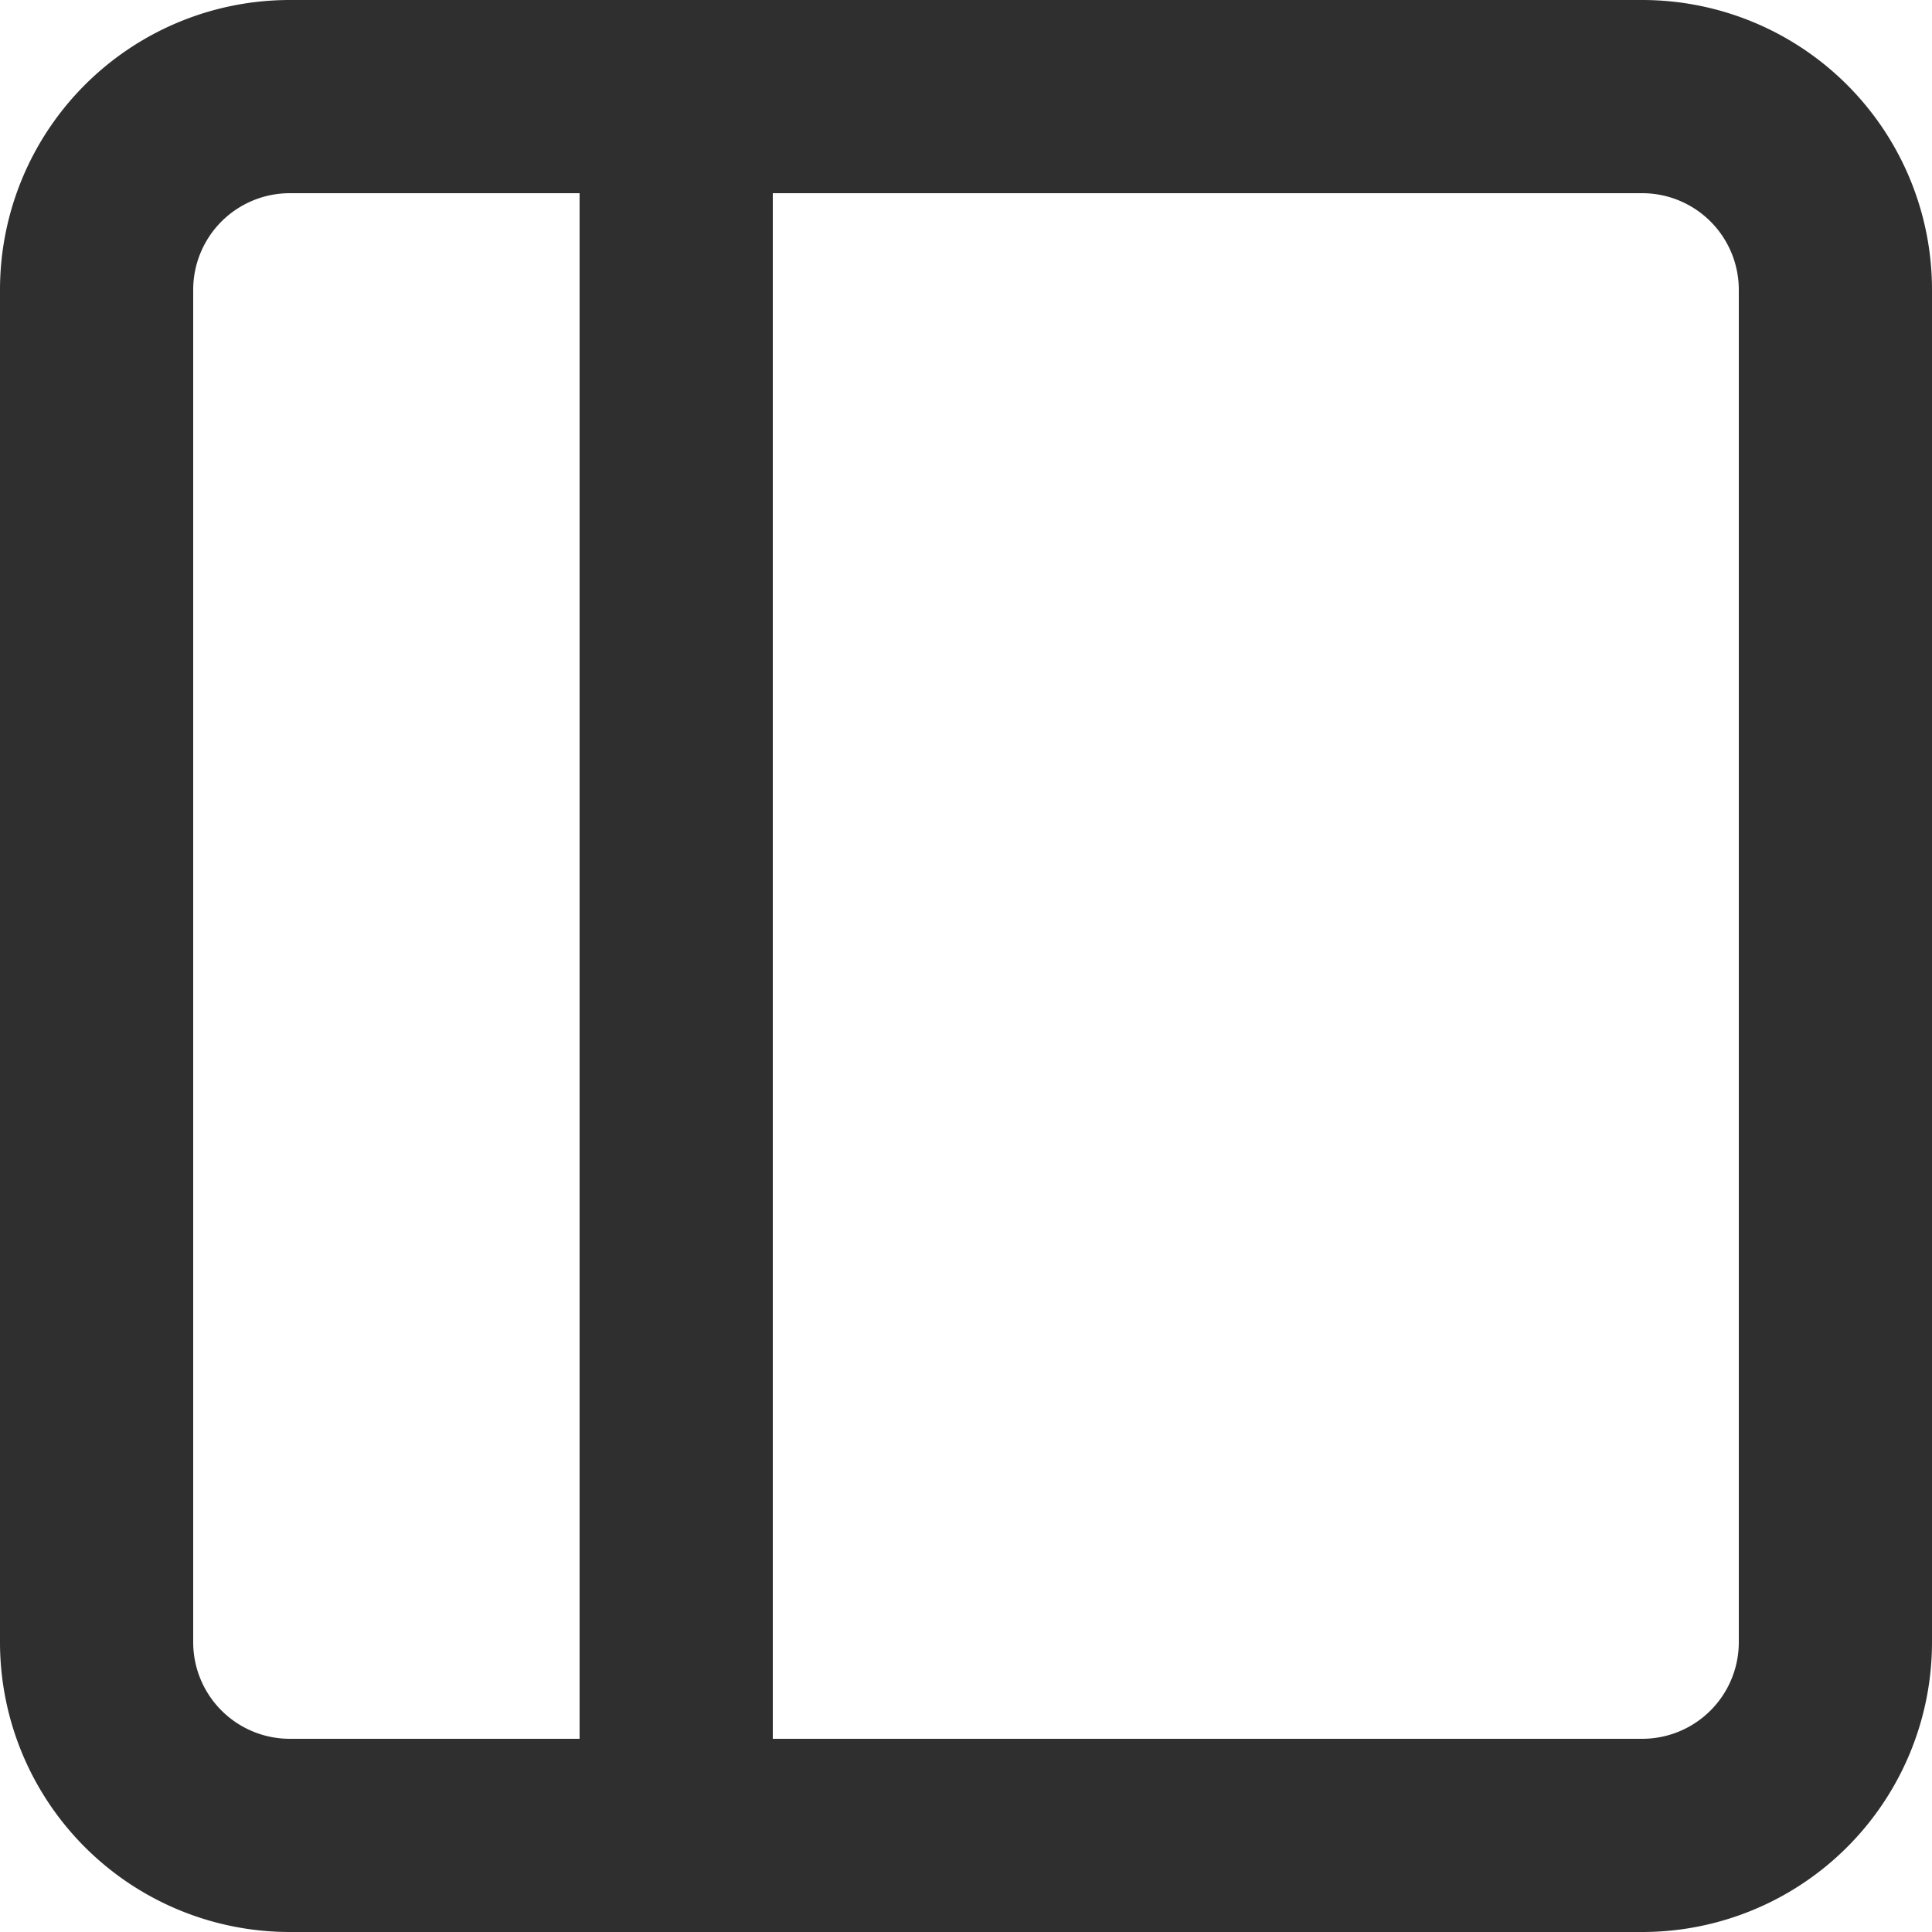
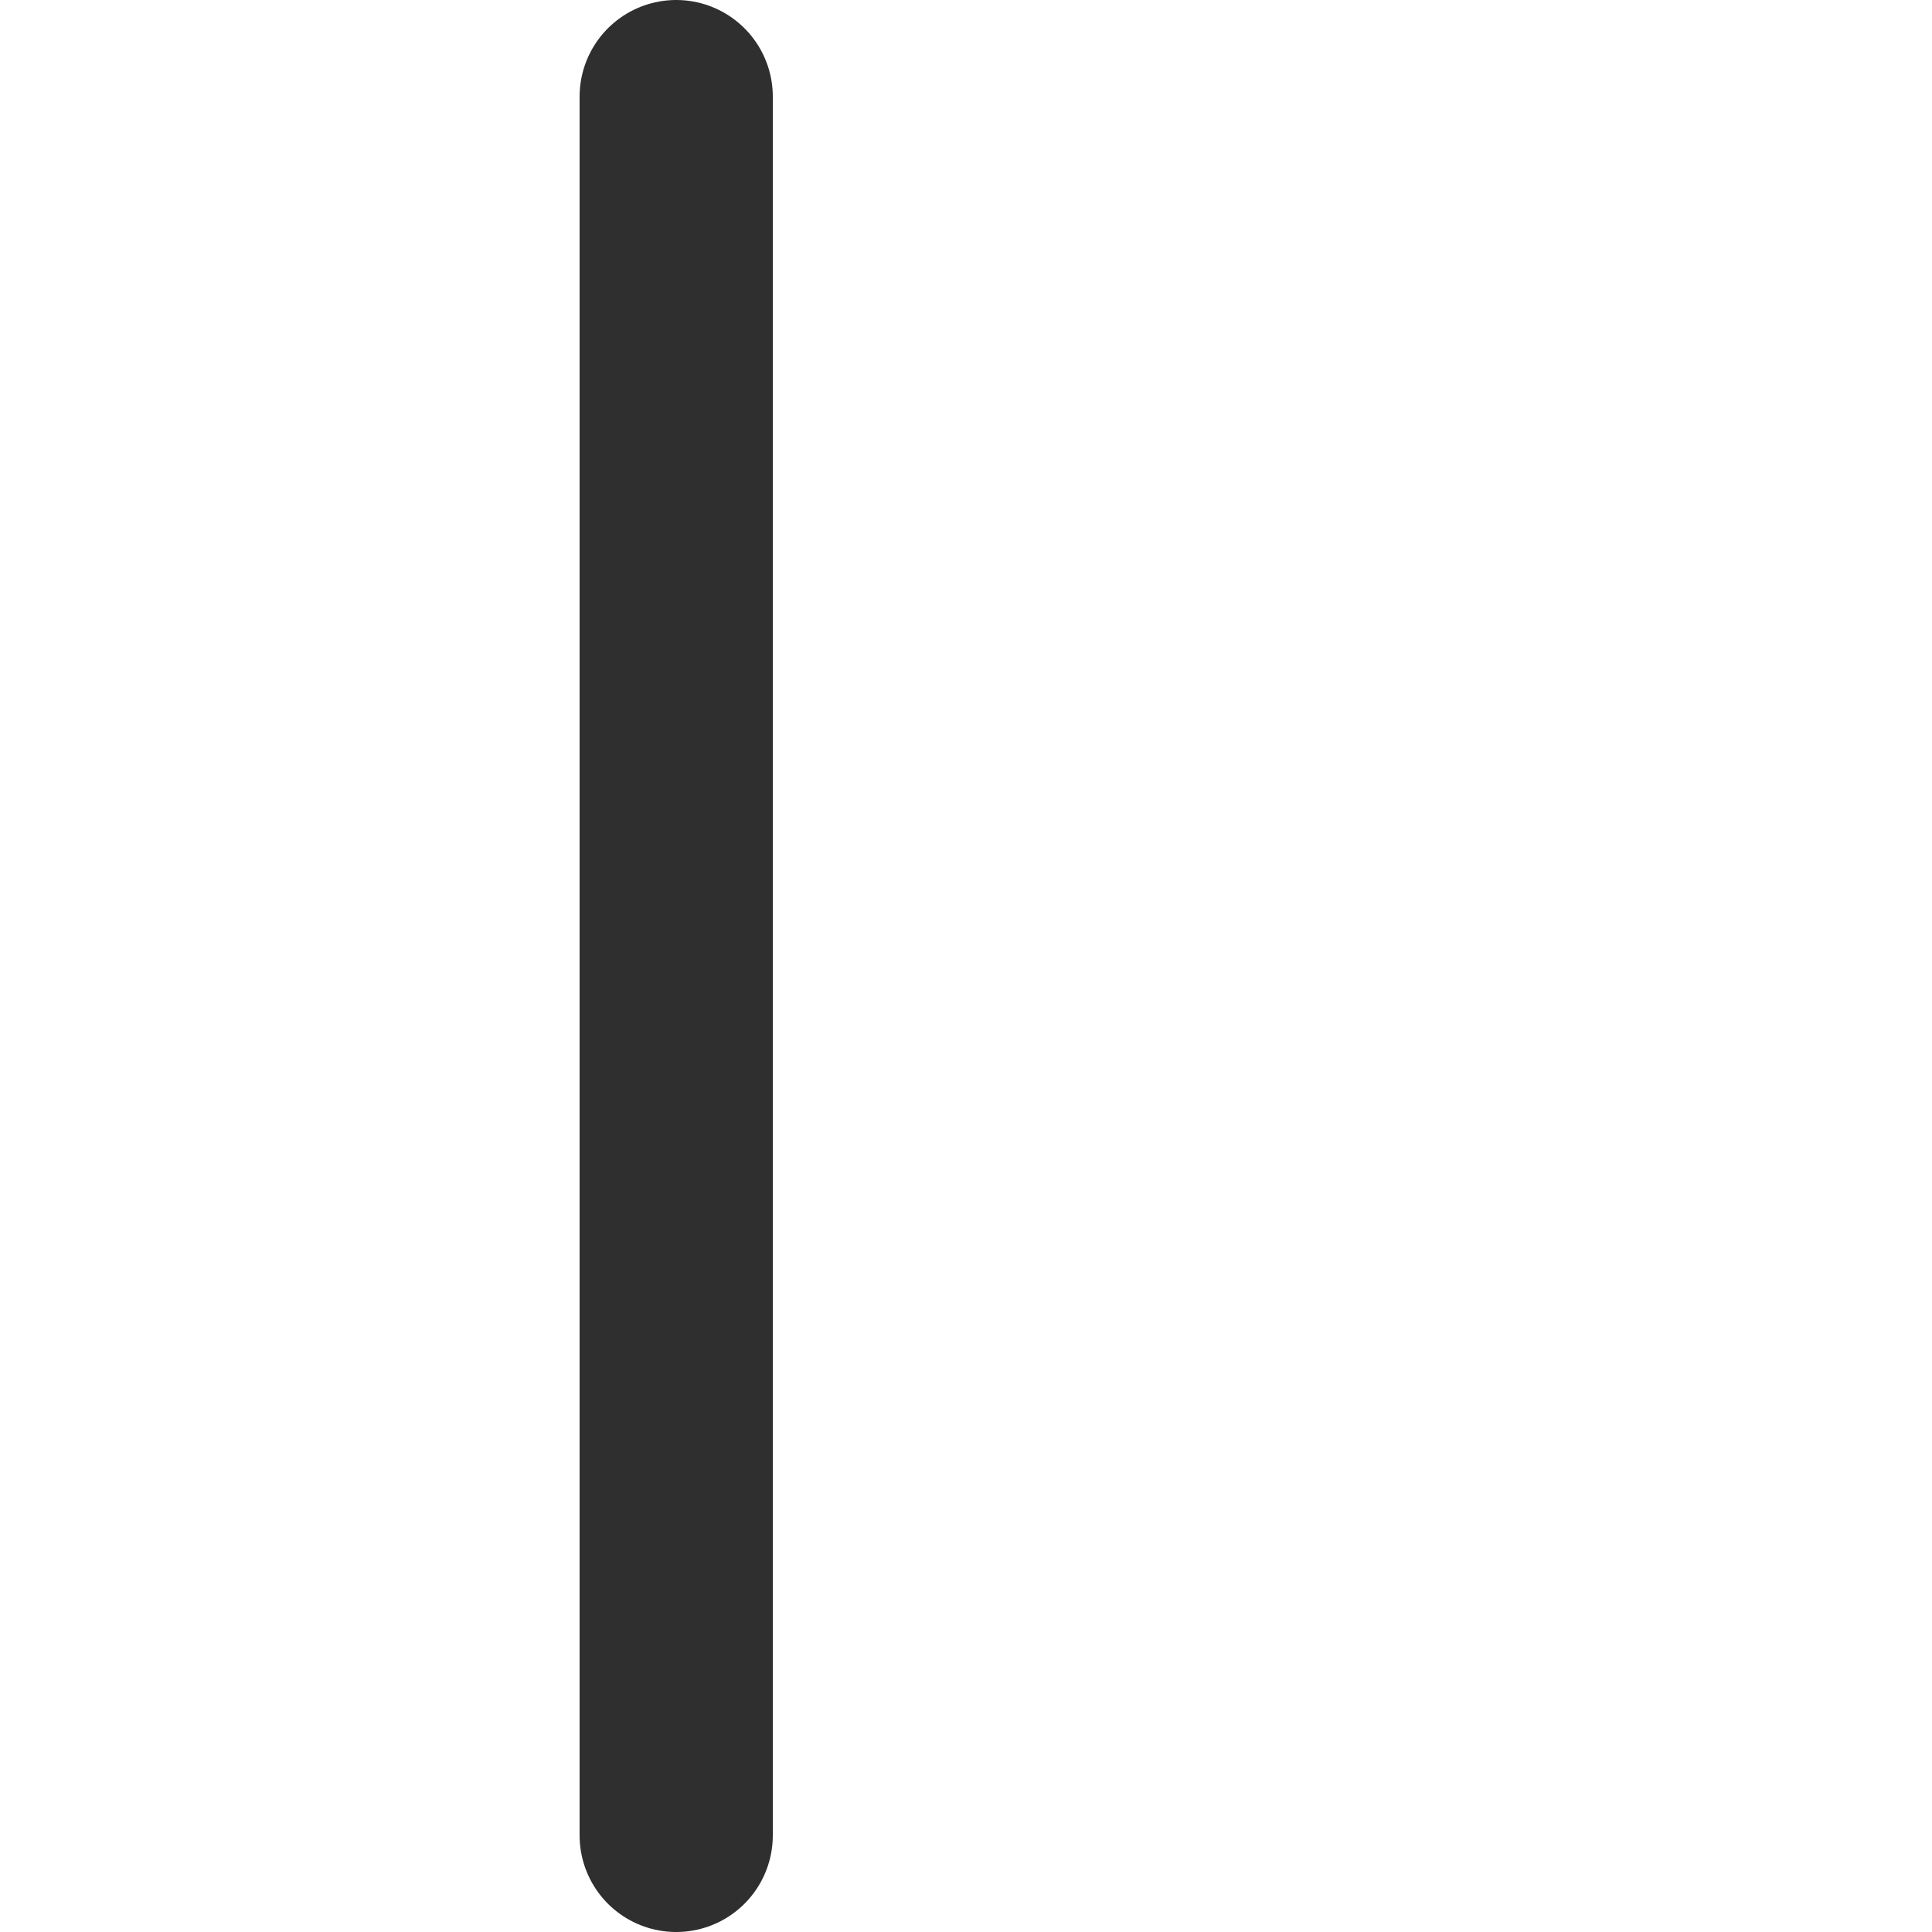
<svg xmlns="http://www.w3.org/2000/svg" width="30" height="30" viewBox="0 0 30 30">
  <g id="Icon_feather-sidebar" data-name="Icon feather-sidebar" transform="translate(-3 -3)">
-     <path id="Path_10007" data-name="Path 10007" d="M7.5,4.5h21a3,3,0,0,1,3,3v21a3,3,0,0,1-3,3H7.5a3,3,0,0,1-3-3V7.5a3,3,0,0,1,3-3Z" fill="none" stroke="#2f2f2f" stroke-linecap="round" stroke-linejoin="round" stroke-width="3" />
    <path id="Path_10008" data-name="Path 10008" d="M13.5,4.5v27" fill="none" stroke="#2f2f2f" stroke-linecap="round" stroke-linejoin="round" stroke-width="3" />
  </g>
</svg>